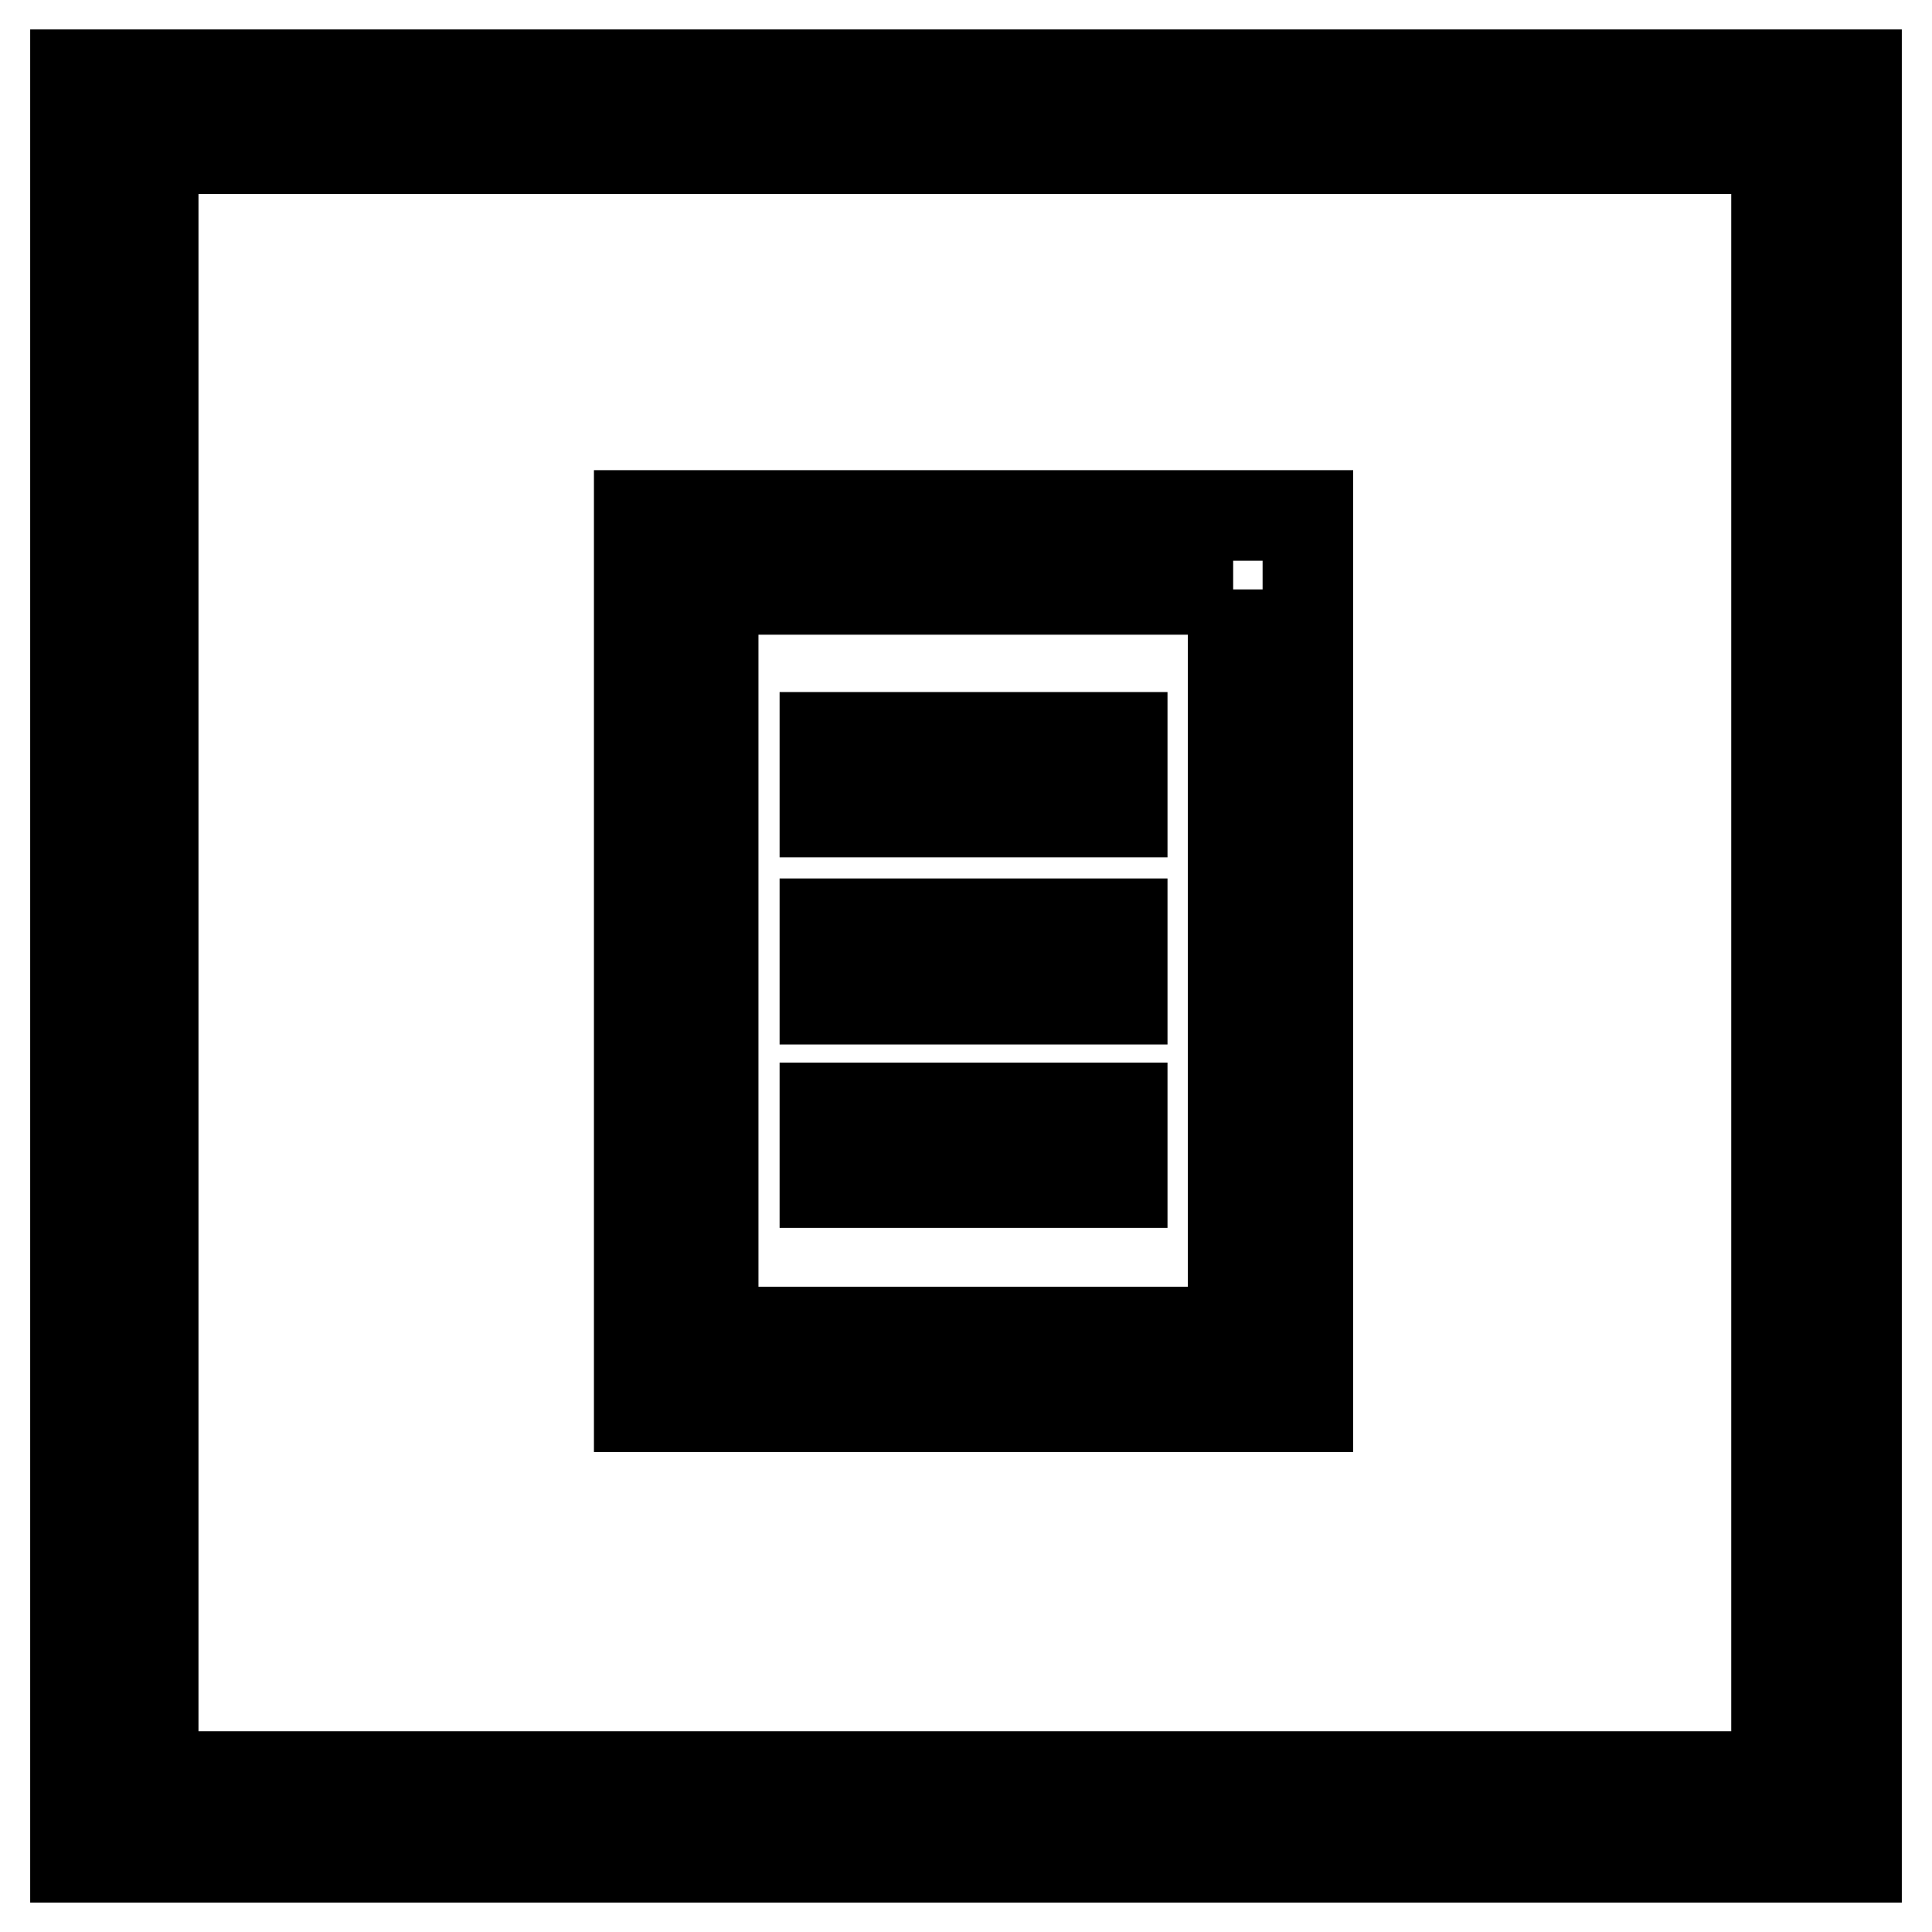
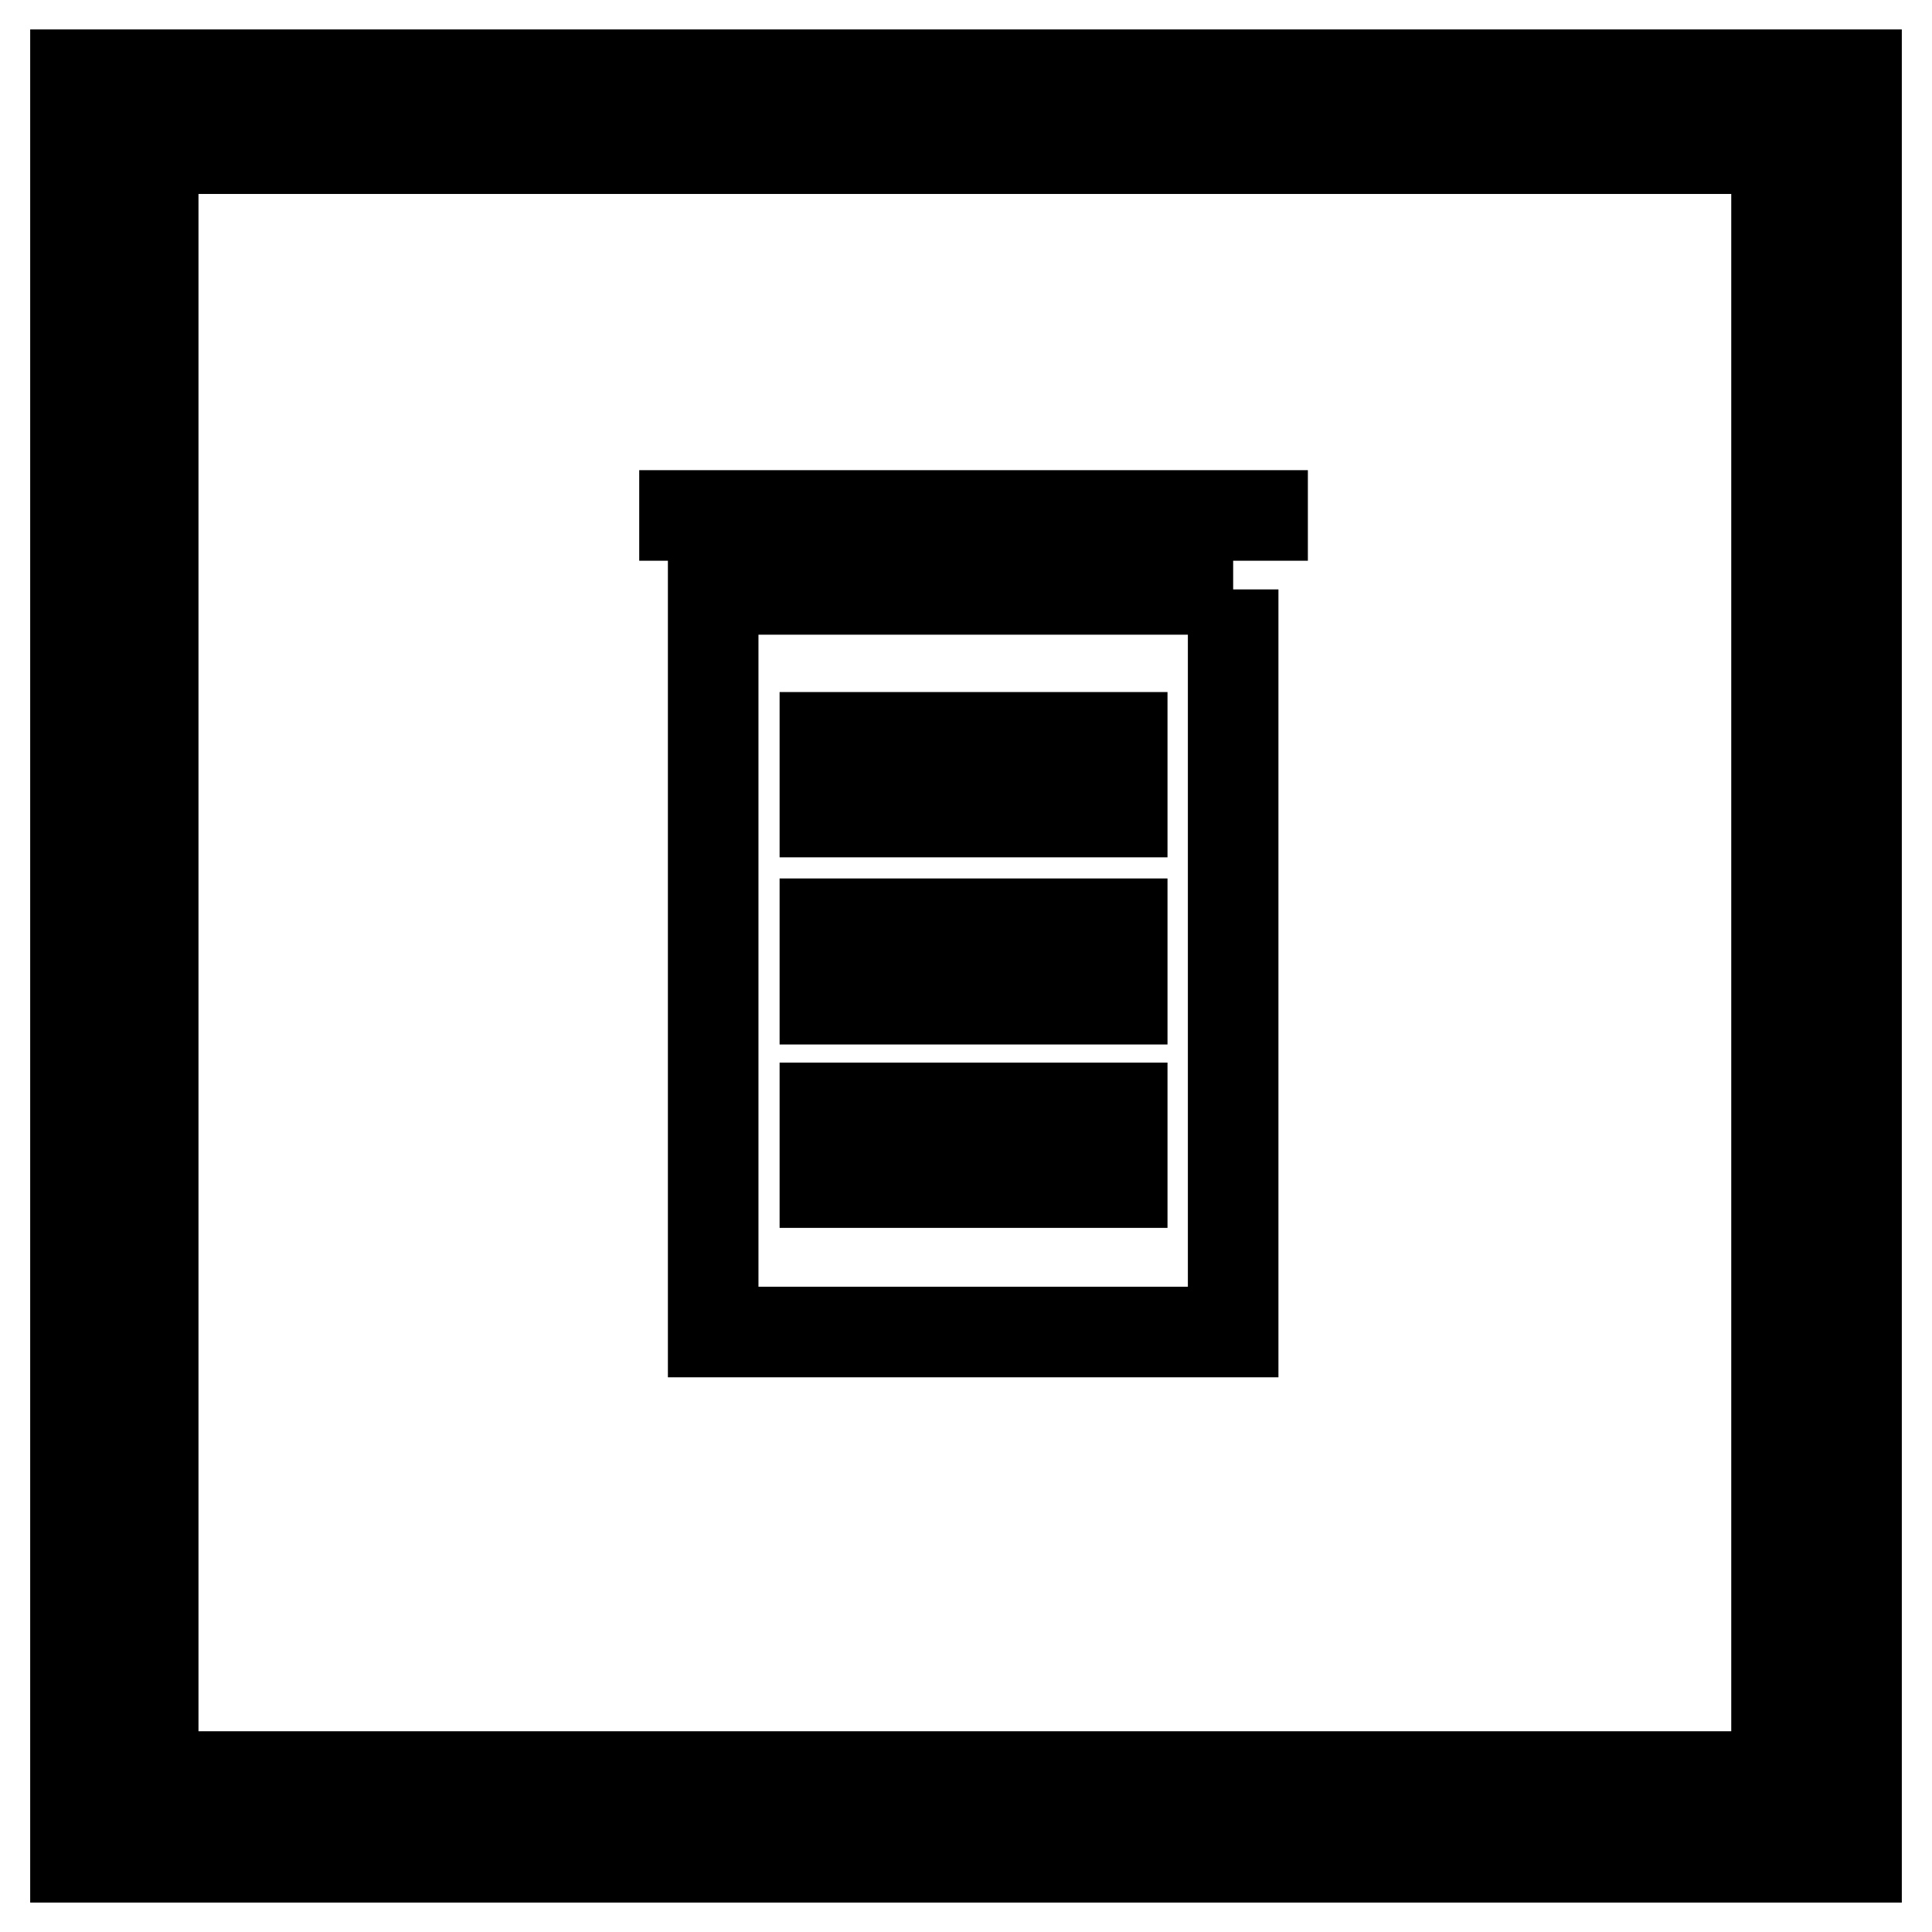
<svg xmlns="http://www.w3.org/2000/svg" version="1.1" x="0px" y="0px" viewBox="0 0 256 256" enable-background="new 0 0 256 256" xml:space="preserve">
  <g>
-     <path stroke-width="12" fill-opacity="0" stroke="#000000" d="M10,9.9v236.2h236V9.9H10z M235.3,235.4H20.3V19.7h215.1V235.4z M163.4,78.1v98.4H94.5V78.1H163.4  M173.2,68.3H84.7v118.1h88.6V68.3L173.2,68.3z M109.3,97.7h39.4v9.9h-39.4V97.7z M109.3,122.4h39.4v10h-39.4V122.4z M109.3,146.8 h39.4v9.9h-39.4V146.8z" />
+     <path stroke-width="12" fill-opacity="0" stroke="#000000" d="M10,9.9v236.2h236V9.9H10z M235.3,235.4H20.3V19.7h215.1V235.4z M163.4,78.1v98.4H94.5V78.1H163.4  M173.2,68.3H84.7h88.6V68.3L173.2,68.3z M109.3,97.7h39.4v9.9h-39.4V97.7z M109.3,122.4h39.4v10h-39.4V122.4z M109.3,146.8 h39.4v9.9h-39.4V146.8z" />
  </g>
</svg>